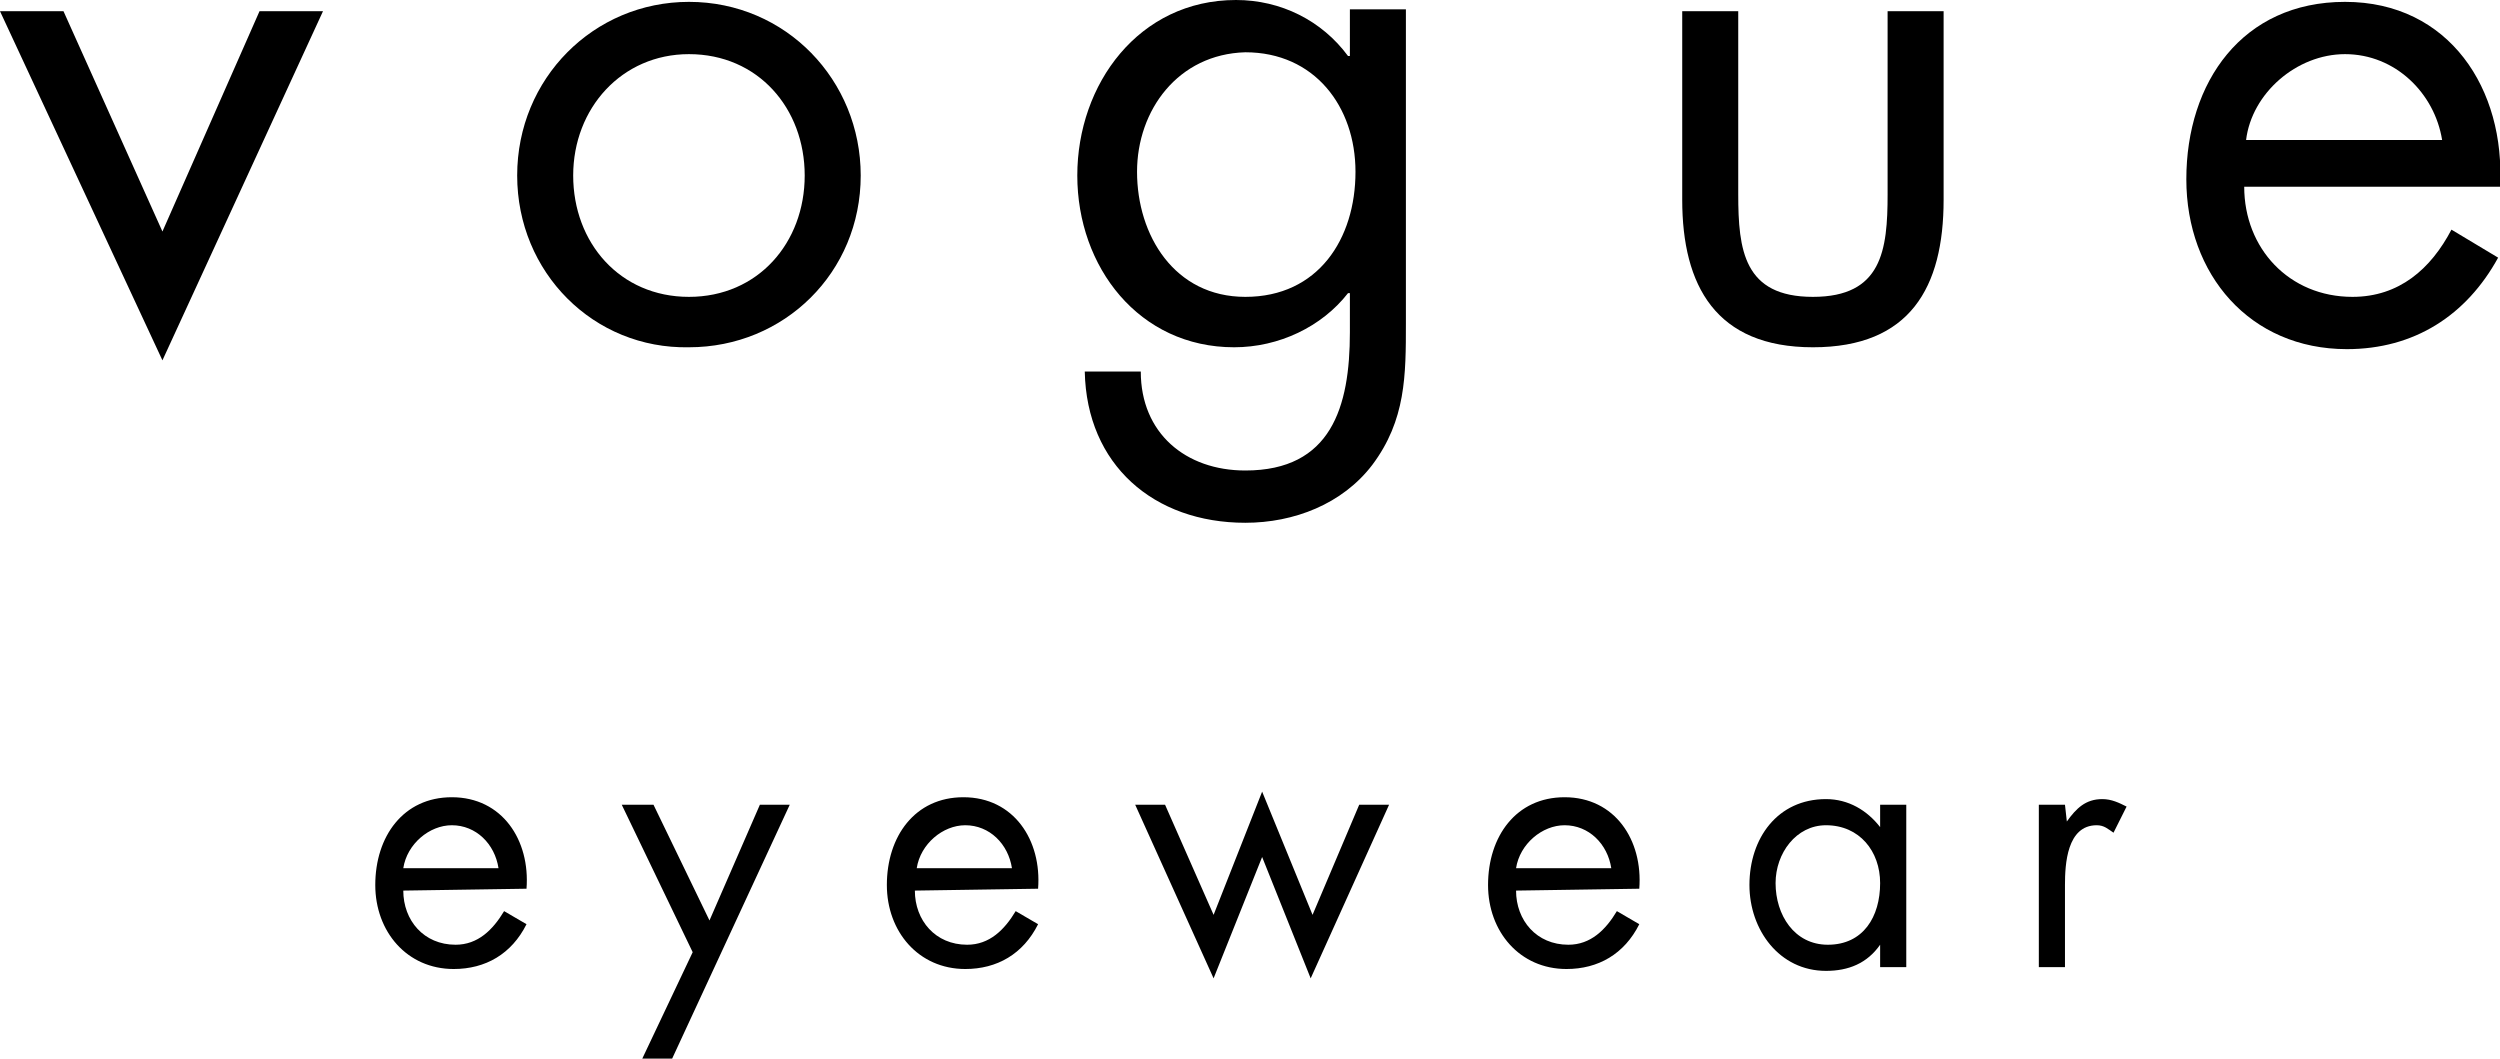
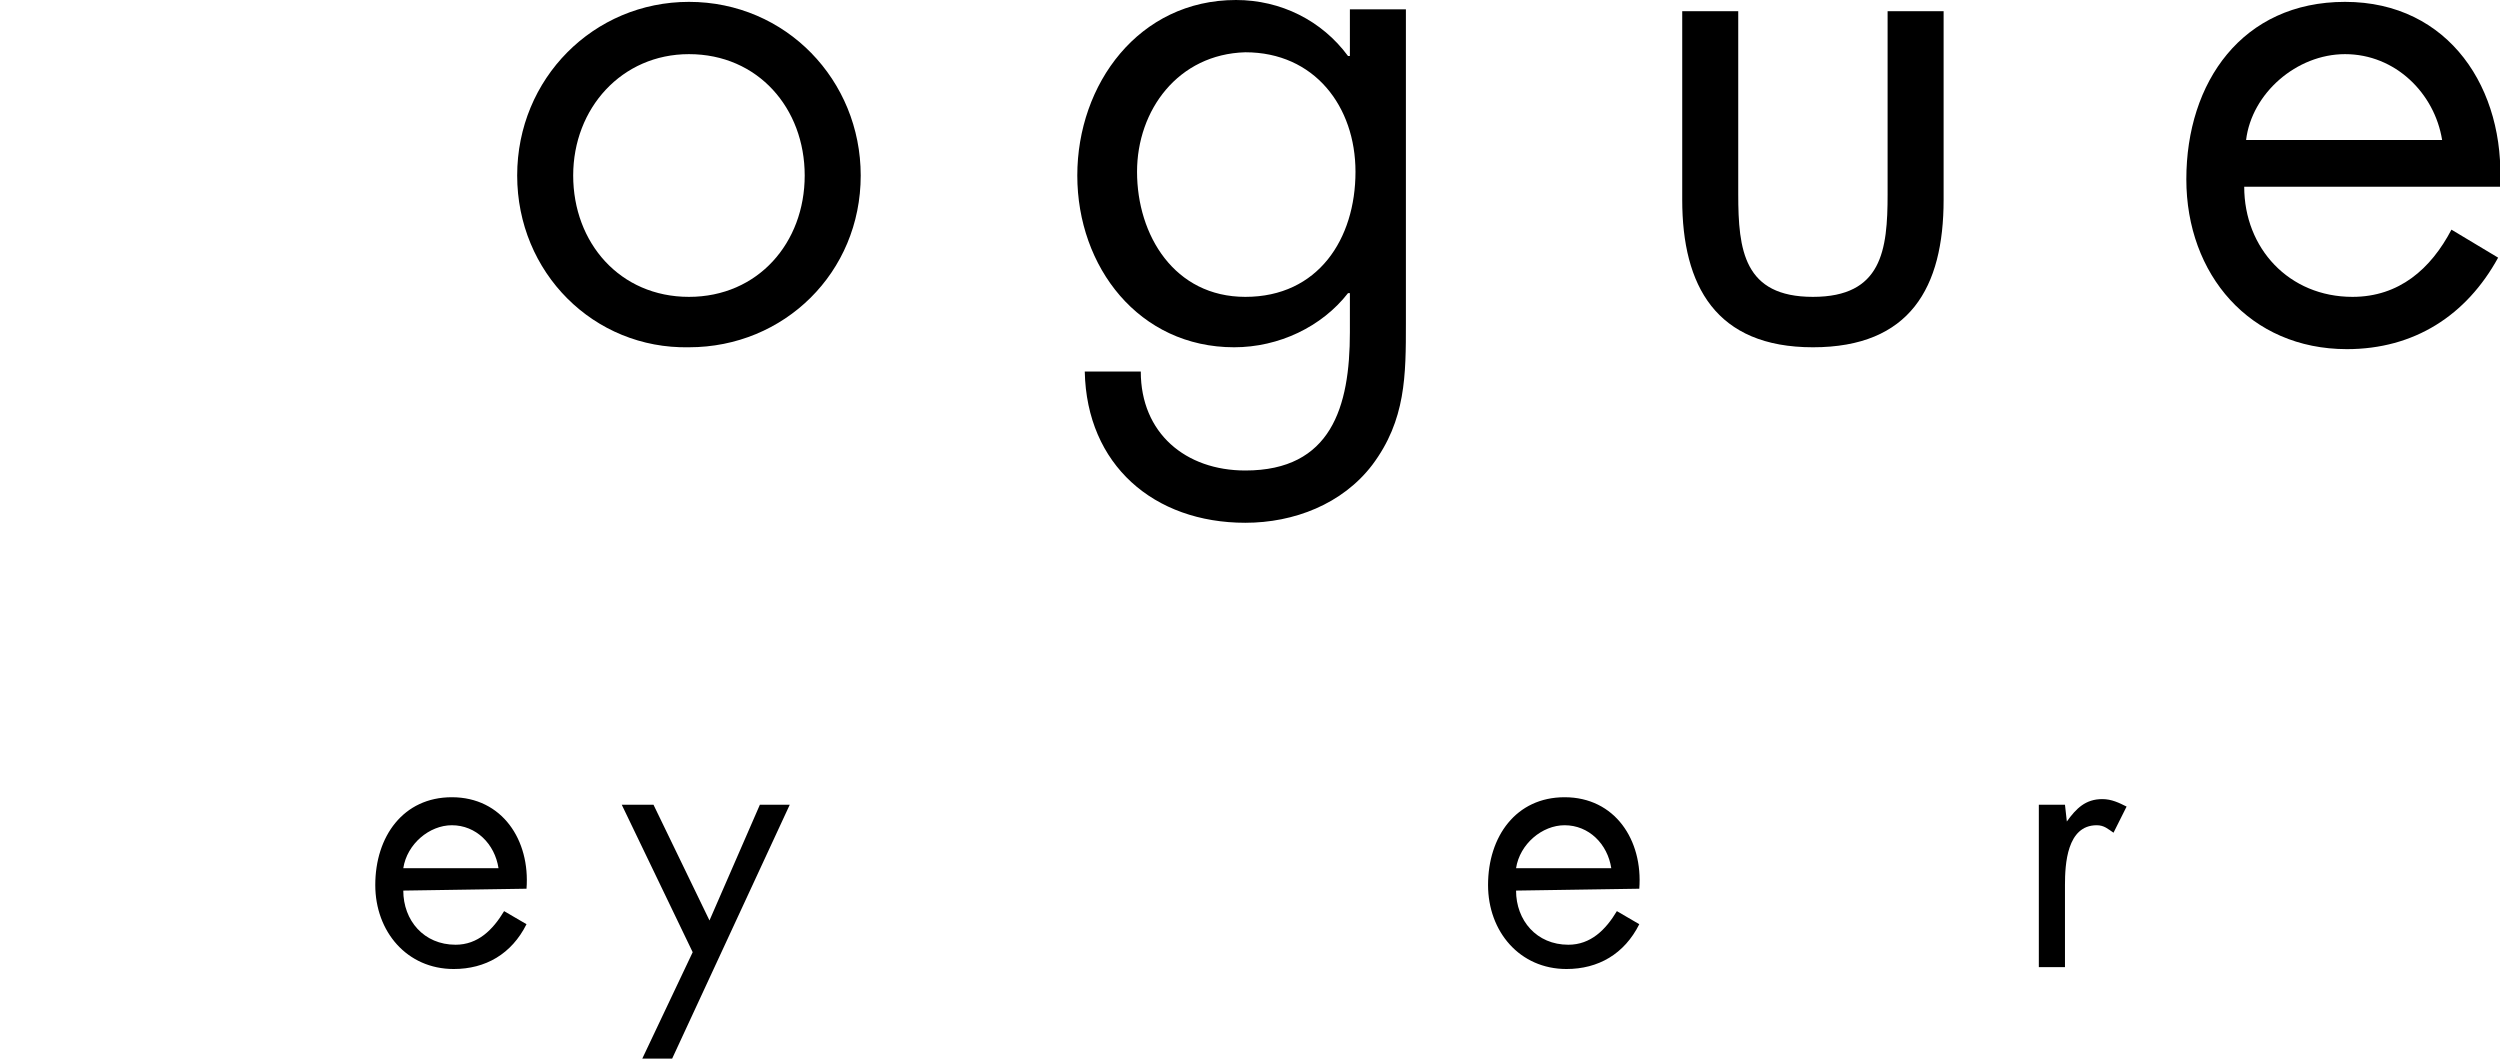
<svg xmlns="http://www.w3.org/2000/svg" version="1.1" id="Layer_1" x="0px" y="0px" viewBox="0 0 133.9 56.7" style="enable-background:new 0 0 133.9 56.7;" xml:space="preserve">
  <style type="text/css">
	.st0{fill:#000000;}
</style>
  <g>
    <g>
      <g>
-         <path class="st0" d="M8.7,12.4l5.2-11.8h3.4L8.7,19.3L0,0.6h3.4L8.7,12.4z" />
        <path class="st0" d="M27.7,9.4c0-5.2,4.1-9.3,9.2-9.3c5.2,0,9.2,4.2,9.2,9.3c0,5.2-4.1,9.2-9.2,9.2C31.8,18.7,27.7,14.6,27.7,9.4     z M30.7,9.4c0,3.6,2.5,6.5,6.2,6.5s6.2-2.9,6.2-6.5s-2.5-6.5-6.2-6.5C33.3,2.9,30.7,5.8,30.7,9.4z" />
        <path class="st0" d="M75.3,17.3c0,2.8,0,5.2-1.8,7.6C71.9,27,69.3,28,66.7,28c-4.9,0-8.5-3.1-8.6-8.1h3c0,3.3,2.4,5.3,5.6,5.3     c4.6,0,5.6-3.4,5.6-7.4v-2.1h-0.1c-1.4,1.8-3.7,2.9-6.1,2.9c-5.1,0-8.4-4.3-8.4-9.2S61,0,66.2,0c2.4,0,4.6,1.1,6,3h0.1V0.5h3     L75.3,17.3L75.3,17.3z M60.9,9.2c0,3.4,2,6.7,5.8,6.7c3.9,0,5.9-3.1,5.9-6.7c0-3.5-2.2-6.4-5.9-6.4C63.1,2.9,60.9,5.9,60.9,9.2z" />
        <path class="st0" d="M93.1,10.4c0,3,0.3,5.5,4,5.5s4-2.5,4-5.5V0.6h3v10.1c0,4.7-1.8,7.9-7,7.9s-7-3.3-7-7.9V0.6h3V10.4z" />
        <path class="st0" d="M120.2,10c0,3.3,2.4,5.9,5.8,5.9c2.5,0,4.2-1.5,5.3-3.6l2.5,1.5c-1.7,3.1-4.5,4.9-8.1,4.9     c-5.2,0-8.6-4-8.6-9.1c0-5.2,3-9.5,8.5-9.5c5.6,0,8.6,4.7,8.3,9.9C133.9,10,120.2,10,120.2,10z M130.8,7.5     c-0.4-2.5-2.5-4.6-5.2-4.6c-2.6,0-5,2.1-5.3,4.6H130.8z" />
      </g>
    </g>
    <g>
      <path class="st0" d="M21.6,47.7c0,1.6,1.1,2.9,2.8,2.9c1.2,0,2-0.8,2.6-1.8l1.2,0.7c-0.8,1.6-2.2,2.4-3.9,2.4    c-2.5,0-4.2-2-4.2-4.5c0-2.6,1.5-4.7,4.1-4.7c2.7,0,4.2,2.3,4,4.9L21.6,47.7L21.6,47.7z M26.7,46.5c-0.2-1.3-1.2-2.3-2.5-2.3    c-1.2,0-2.4,1-2.6,2.3H26.7z" />
      <path class="st0" d="M33.3,43.1H35l3,6.2l2.7-6.2h1.6L36,56.7h-1.6l2.7-5.7L33.3,43.1z" />
-       <path class="st0" d="M49,47.7c0,1.6,1.1,2.9,2.8,2.9c1.2,0,2-0.8,2.6-1.8l1.2,0.7c-0.8,1.6-2.2,2.4-3.9,2.4c-2.5,0-4.2-2-4.2-4.5    c0-2.6,1.5-4.7,4.1-4.7c2.7,0,4.2,2.3,4,4.9L49,47.7L49,47.7z M54.2,46.5c-0.2-1.3-1.2-2.3-2.5-2.3c-1.2,0-2.4,1-2.6,2.3H54.2z" />
-       <path class="st0" d="M65,49l2.6-6.6l2.7,6.6l2.5-5.9h1.6l-4.2,9.3l-2.6-6.5L65,52.4l-4.2-9.3h1.6L65,49z" />
      <path class="st0" d="M81.2,47.7c0,1.6,1.1,2.9,2.8,2.9c1.2,0,2-0.8,2.6-1.8l1.2,0.7c-0.8,1.6-2.2,2.4-3.9,2.4    c-2.5,0-4.2-2-4.2-4.5c0-2.6,1.5-4.7,4.1-4.7c2.7,0,4.2,2.3,4,4.9L81.2,47.7L81.2,47.7z M86.3,46.5c-0.2-1.3-1.2-2.3-2.5-2.3    c-1.2,0-2.4,1-2.6,2.3H86.3z" />
-       <path class="st0" d="M102.1,51.8h-1.4v-1.2l0,0c-0.7,1-1.7,1.4-2.9,1.4c-2.5,0-4.1-2.2-4.1-4.6c0-2.5,1.5-4.6,4.1-4.6    c1.2,0,2.2,0.6,2.9,1.5l0,0v-1.2h1.4V51.8z M95.1,47.3c0,1.7,1,3.3,2.8,3.3c1.9,0,2.8-1.5,2.8-3.3c0-1.7-1.1-3.1-2.9-3.1    C96.2,44.2,95.1,45.7,95.1,47.3z" />
      <path class="st0" d="M110.7,44L110.7,44c0.5-0.7,1-1.2,1.9-1.2c0.5,0,0.9,0.2,1.3,0.4l-0.7,1.4c-0.3-0.2-0.5-0.4-0.9-0.4    c-1.6,0-1.7,2.1-1.7,3.2v4.4h-1.4v-8.7h1.4L110.7,44L110.7,44z" />
    </g>
  </g>
</svg>